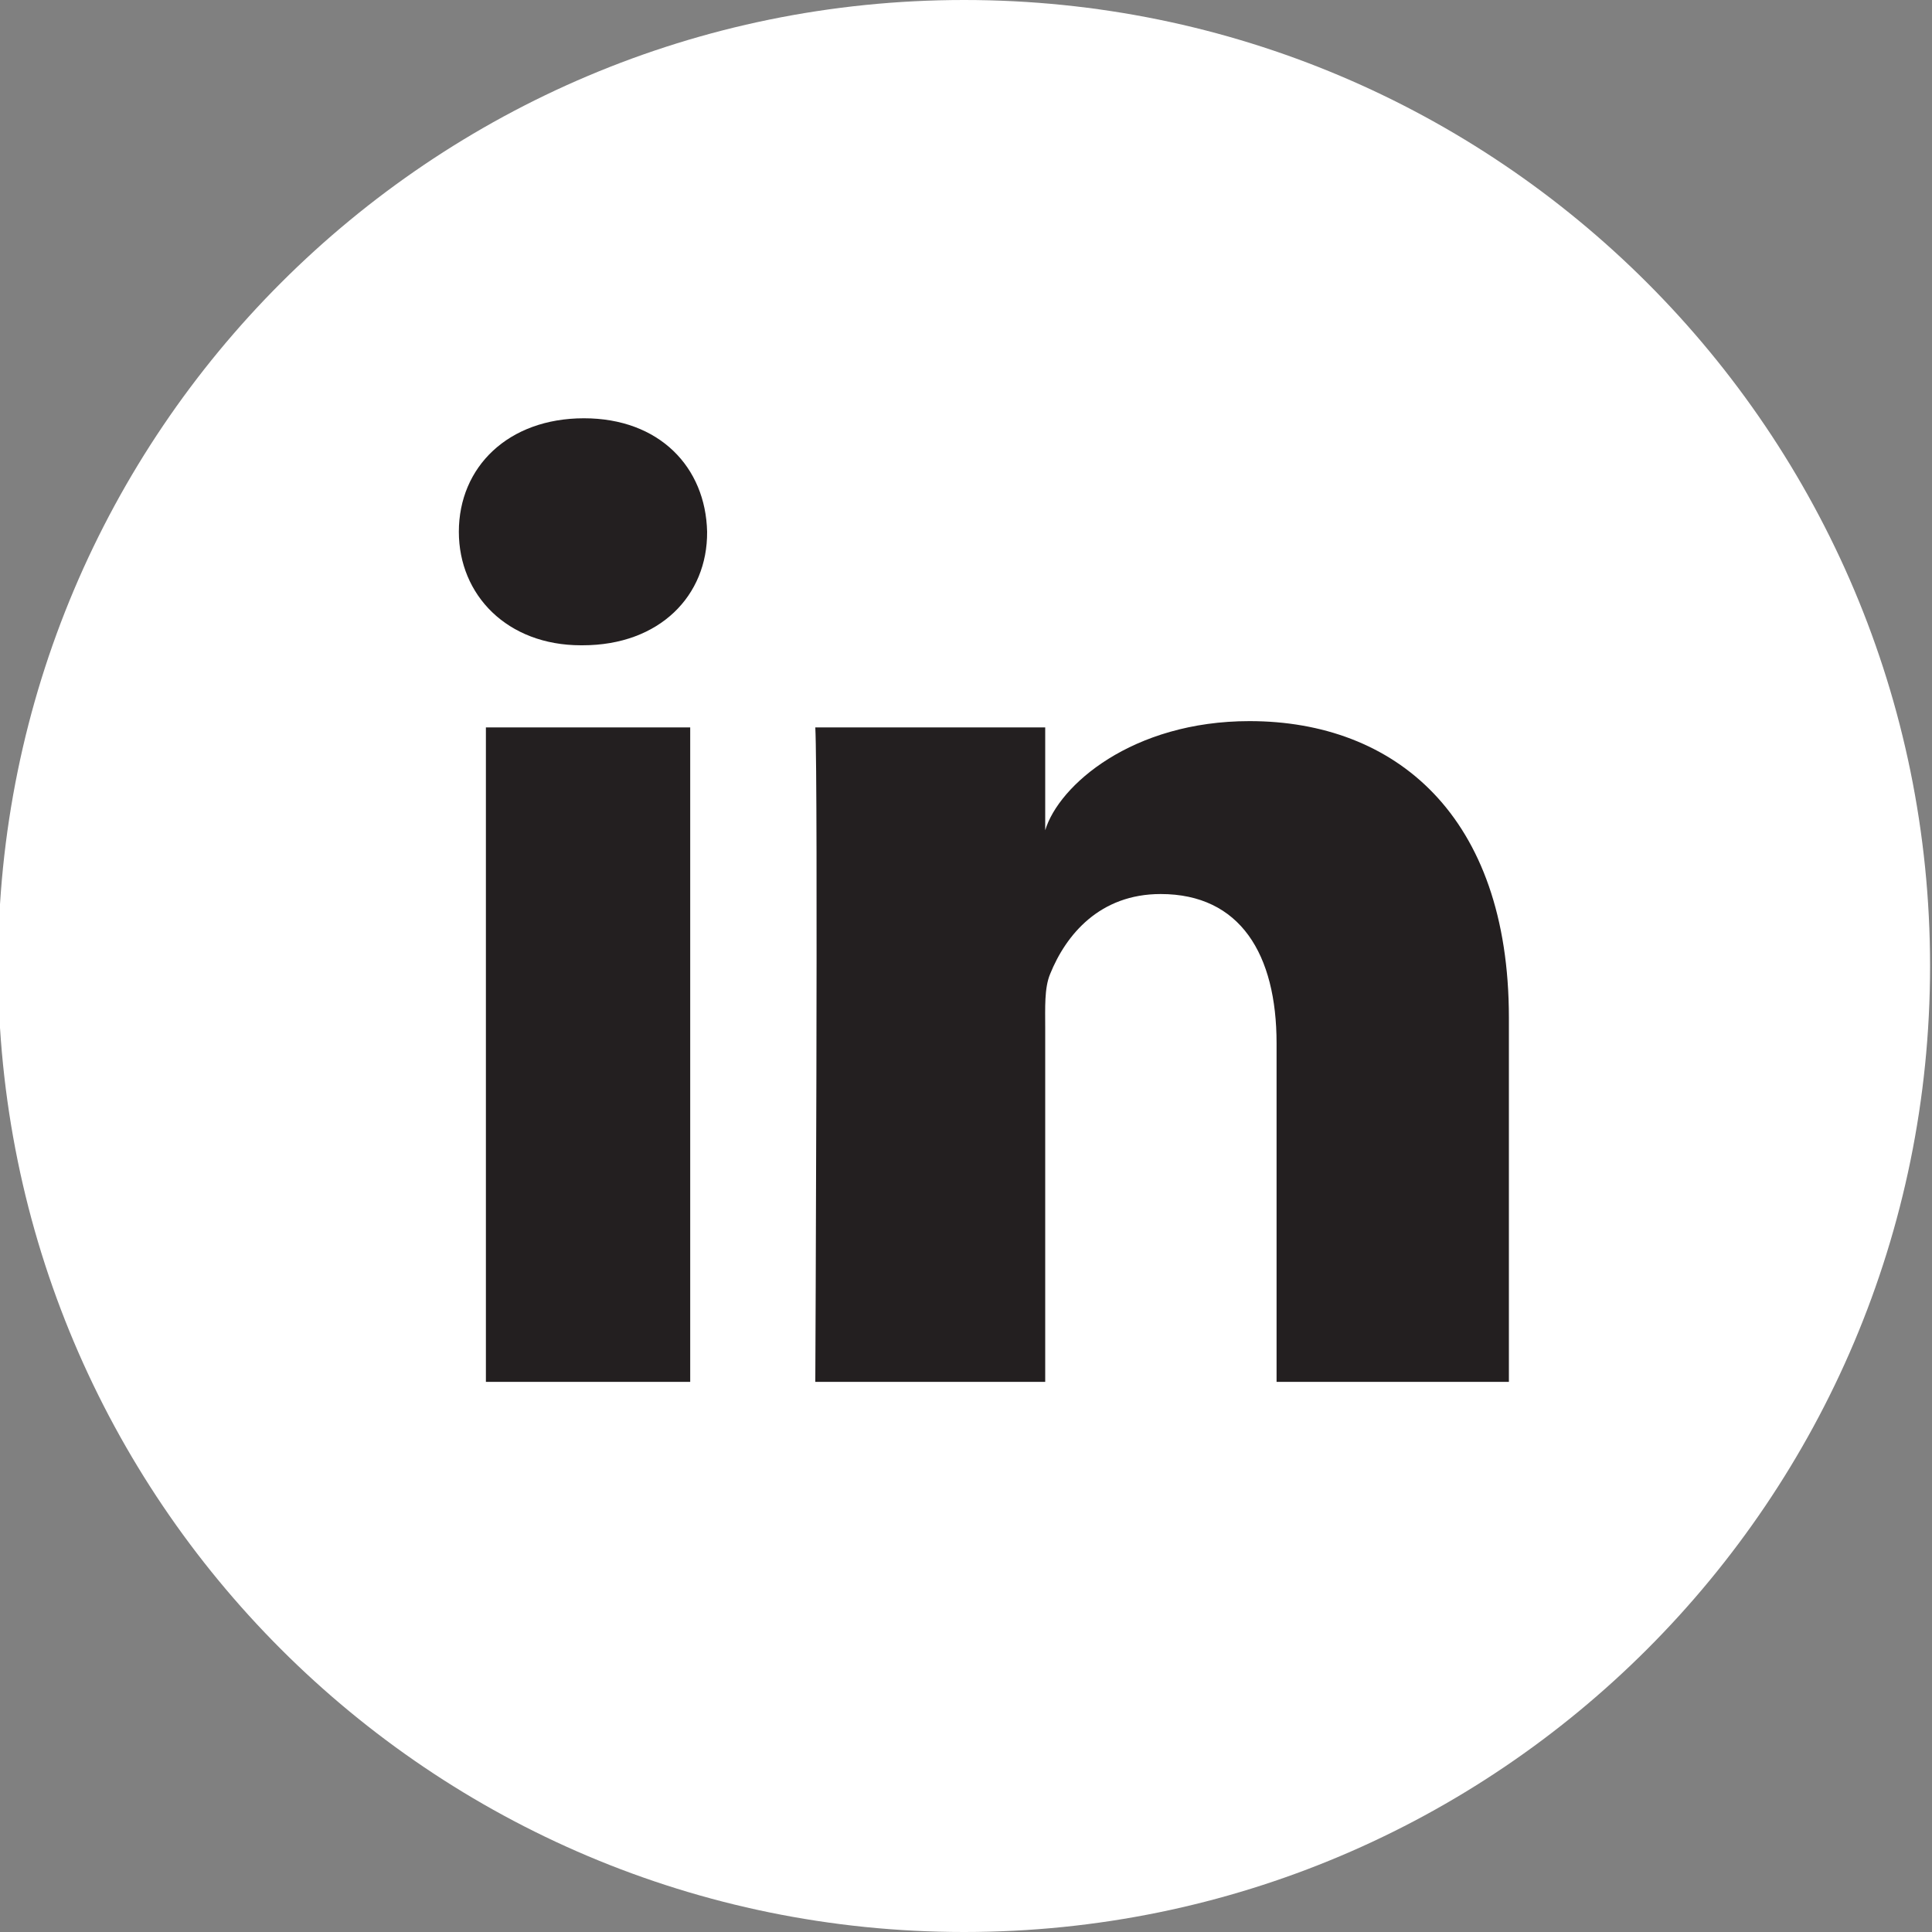
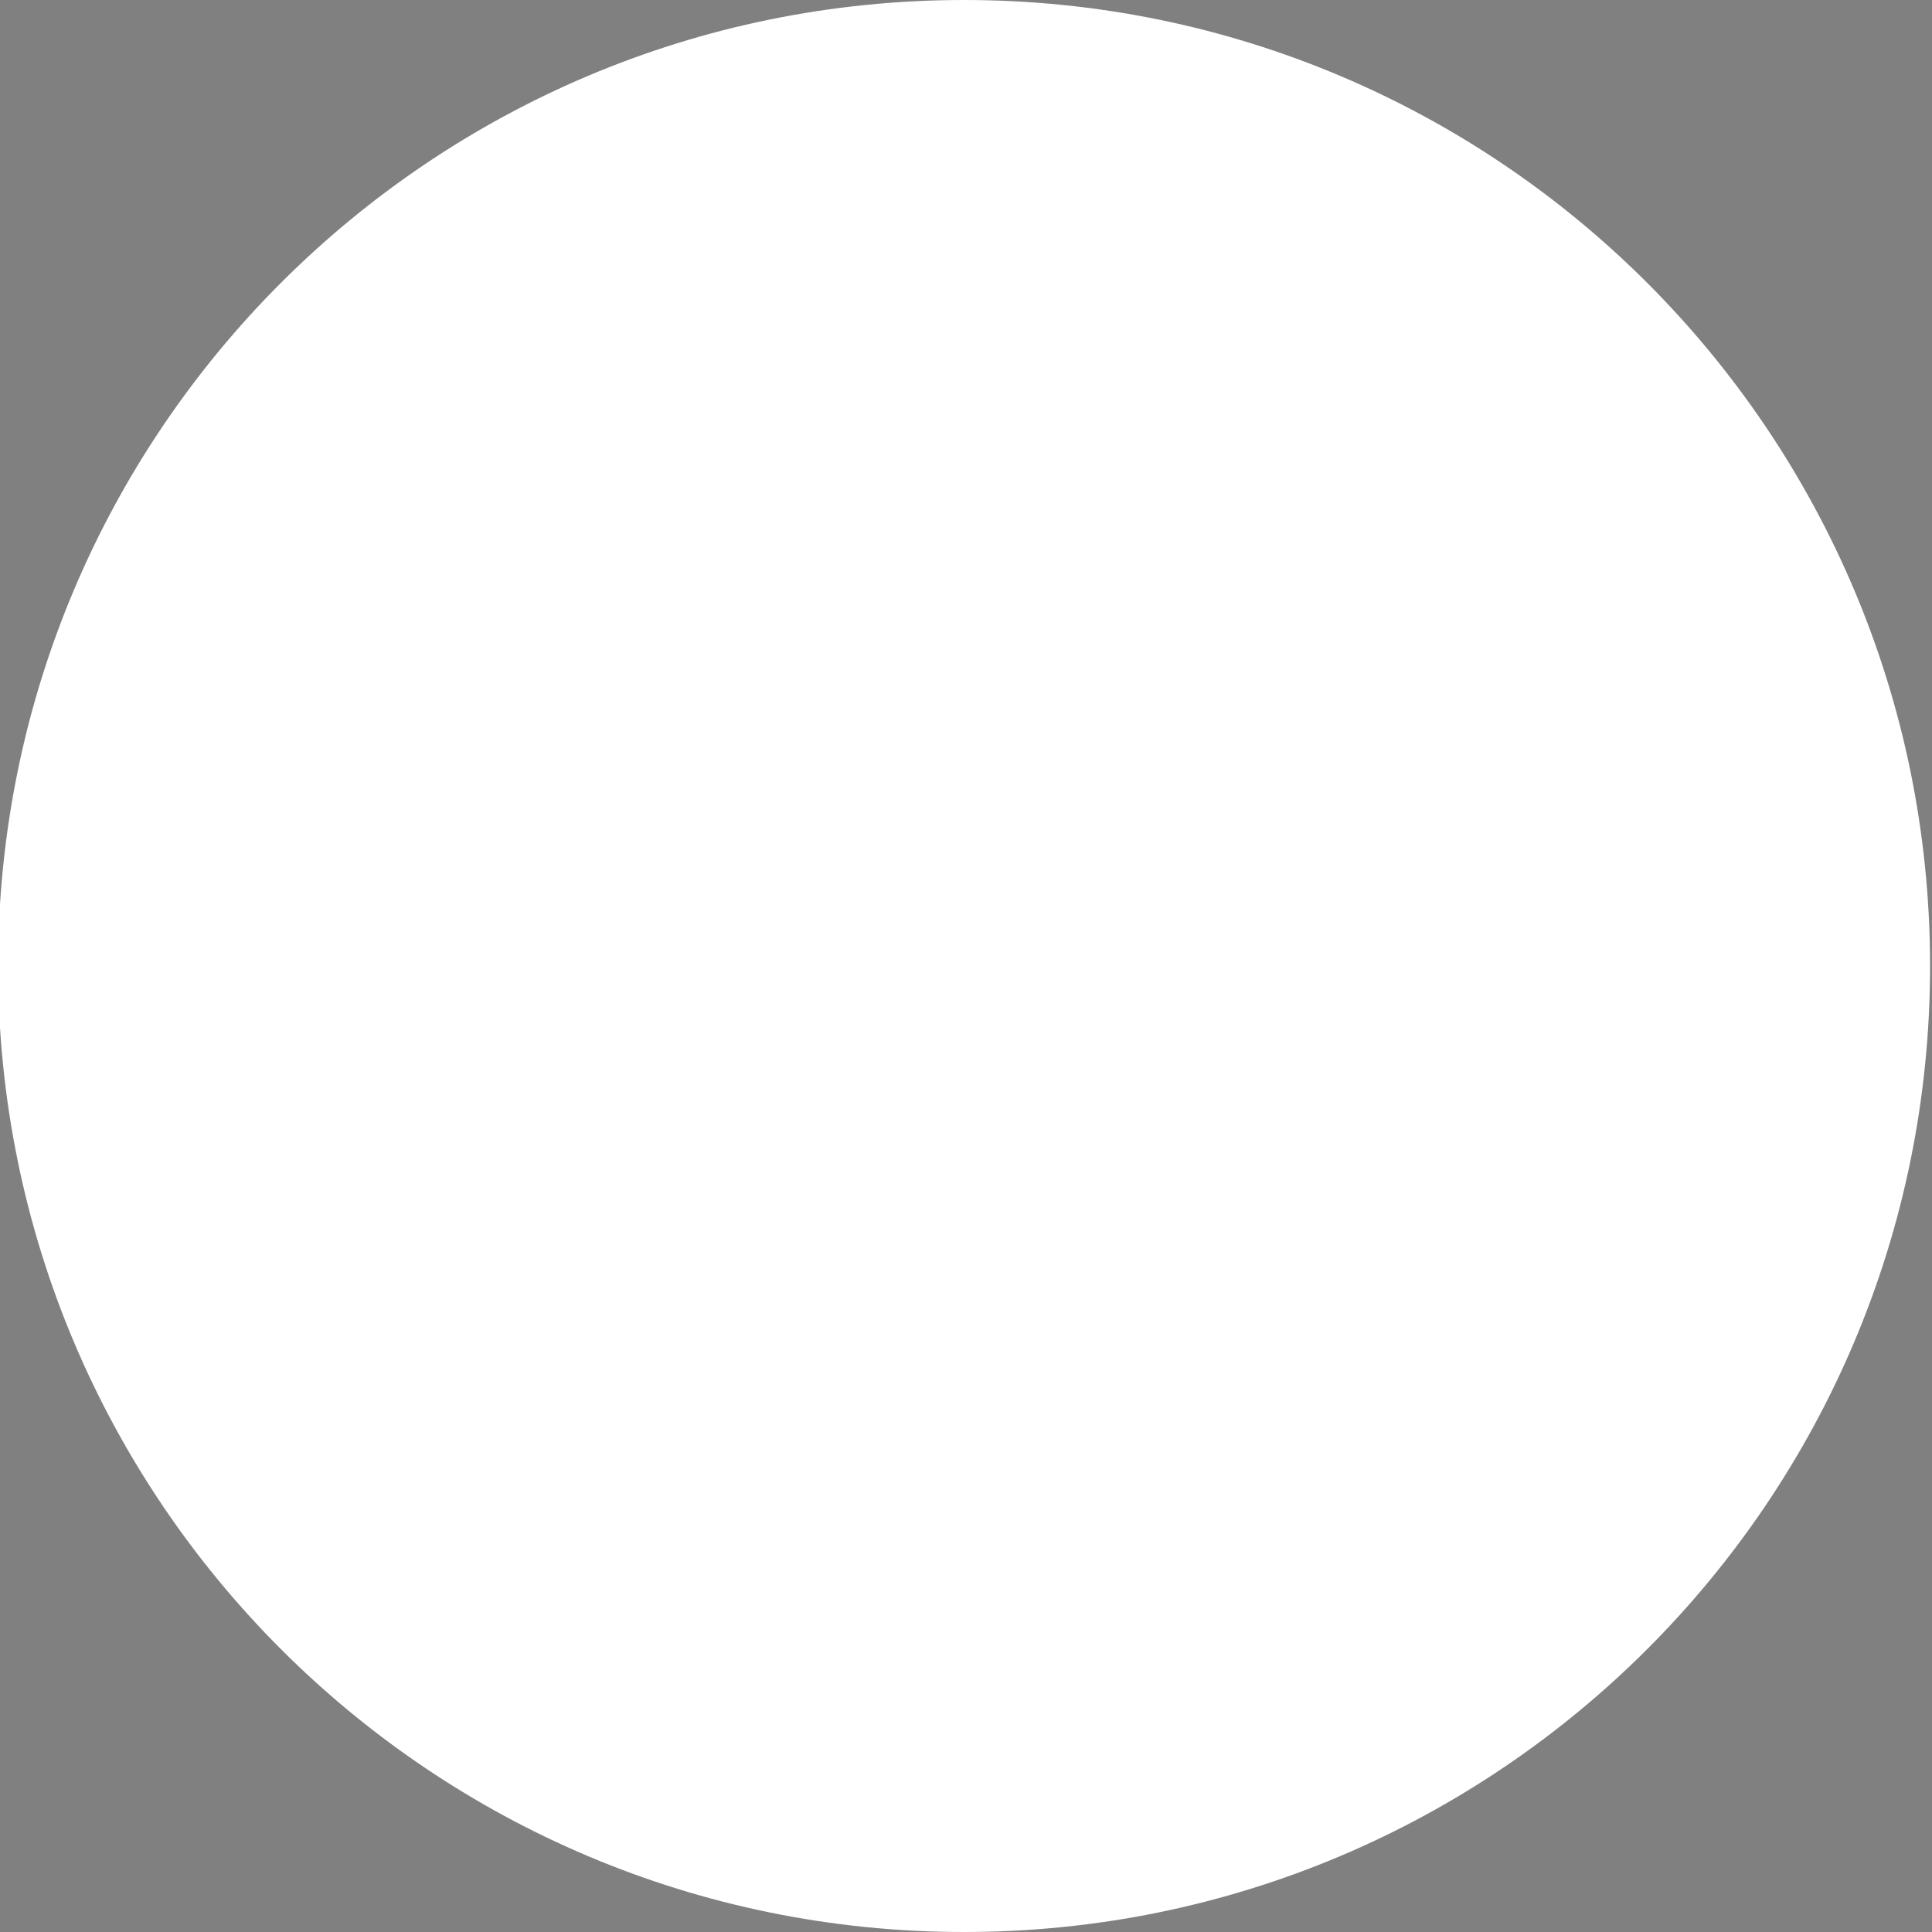
<svg xmlns="http://www.w3.org/2000/svg" xmlns:xlink="http://www.w3.org/1999/xlink" version="1.1" id="Layer_1" x="0px" y="0px" viewBox="0 0 40 40" style="enable-background:new 0 0 40 40;" xml:space="preserve">
  <rect x="0" y="0" width="40" height="40" fill="#808080" stroke="none" />
  <style type="text/css">
	.st0{clip-path:url(#SVGID_00000112604598694990928710000009113866593816948870_);fill:#FFFFFF;}
	.st1{clip-path:url(#SVGID_00000112604598694990928710000009113866593816948870_);fill:#231F20;}
</style>
  <g>
    <defs>
      <rect id="SVGID_1_" x="-0.04" width="40" height="40" />
    </defs>
    <clipPath id="SVGID_00000036940597296156754630000013722168124723994773_">
      <use xlink:href="#SVGID_1_" style="overflow:visible;" />
    </clipPath>
    <path style="clip-path:url(#SVGID_00000036940597296156754630000013722168124723994773_);fill:#FFFFFF;" d="M19.96,40   c11.05,0,20-8.95,20-20s-8.95-20-20-20s-20,8.95-20,20S8.91,40,19.96,40" />
-     <path style="clip-path:url(#SVGID_00000036940597296156754630000013722168124723994773_);fill:#231F20;" d="M31.23,28.61h-4.8V21.6   c0-1.84-0.75-3.09-2.4-3.09c-1.26,0-1.96,0.84-2.29,1.66c-0.12,0.29-0.1,0.7-0.1,1.11v7.33h-4.76c0,0,0.06-12.42,0-13.55h4.76v2.13   c0.28-0.93,1.8-2.26,4.23-2.26c3.01,0,5.37,1.95,5.37,6.14V28.61z M12.06,13.36h-0.03c-1.53,0-2.53-1.04-2.53-2.35   c0-1.34,1.02-2.35,2.59-2.35c1.56,0,2.52,1.01,2.55,2.35C14.65,12.33,13.66,13.36,12.06,13.36 M14.29,28.61h-4.23V15.06h4.23V28.61   z" />
  </g>
</svg>